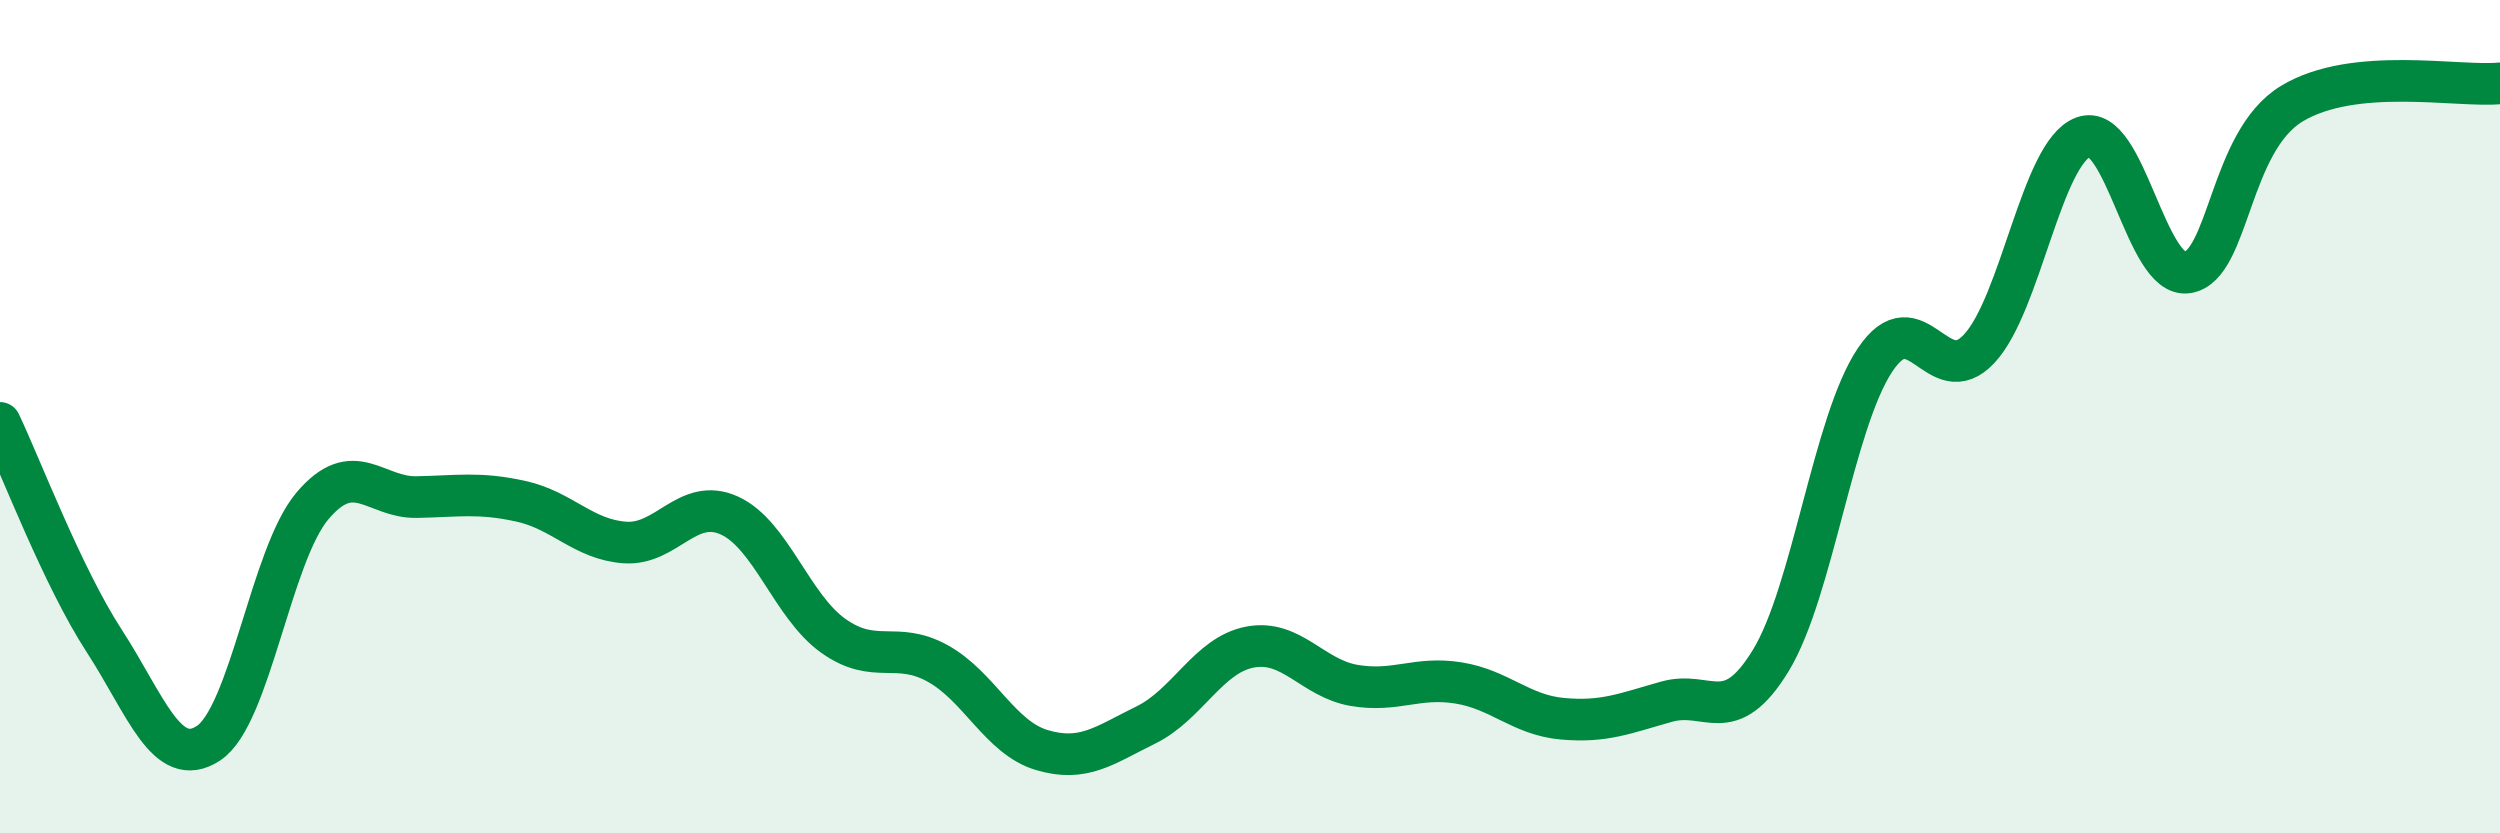
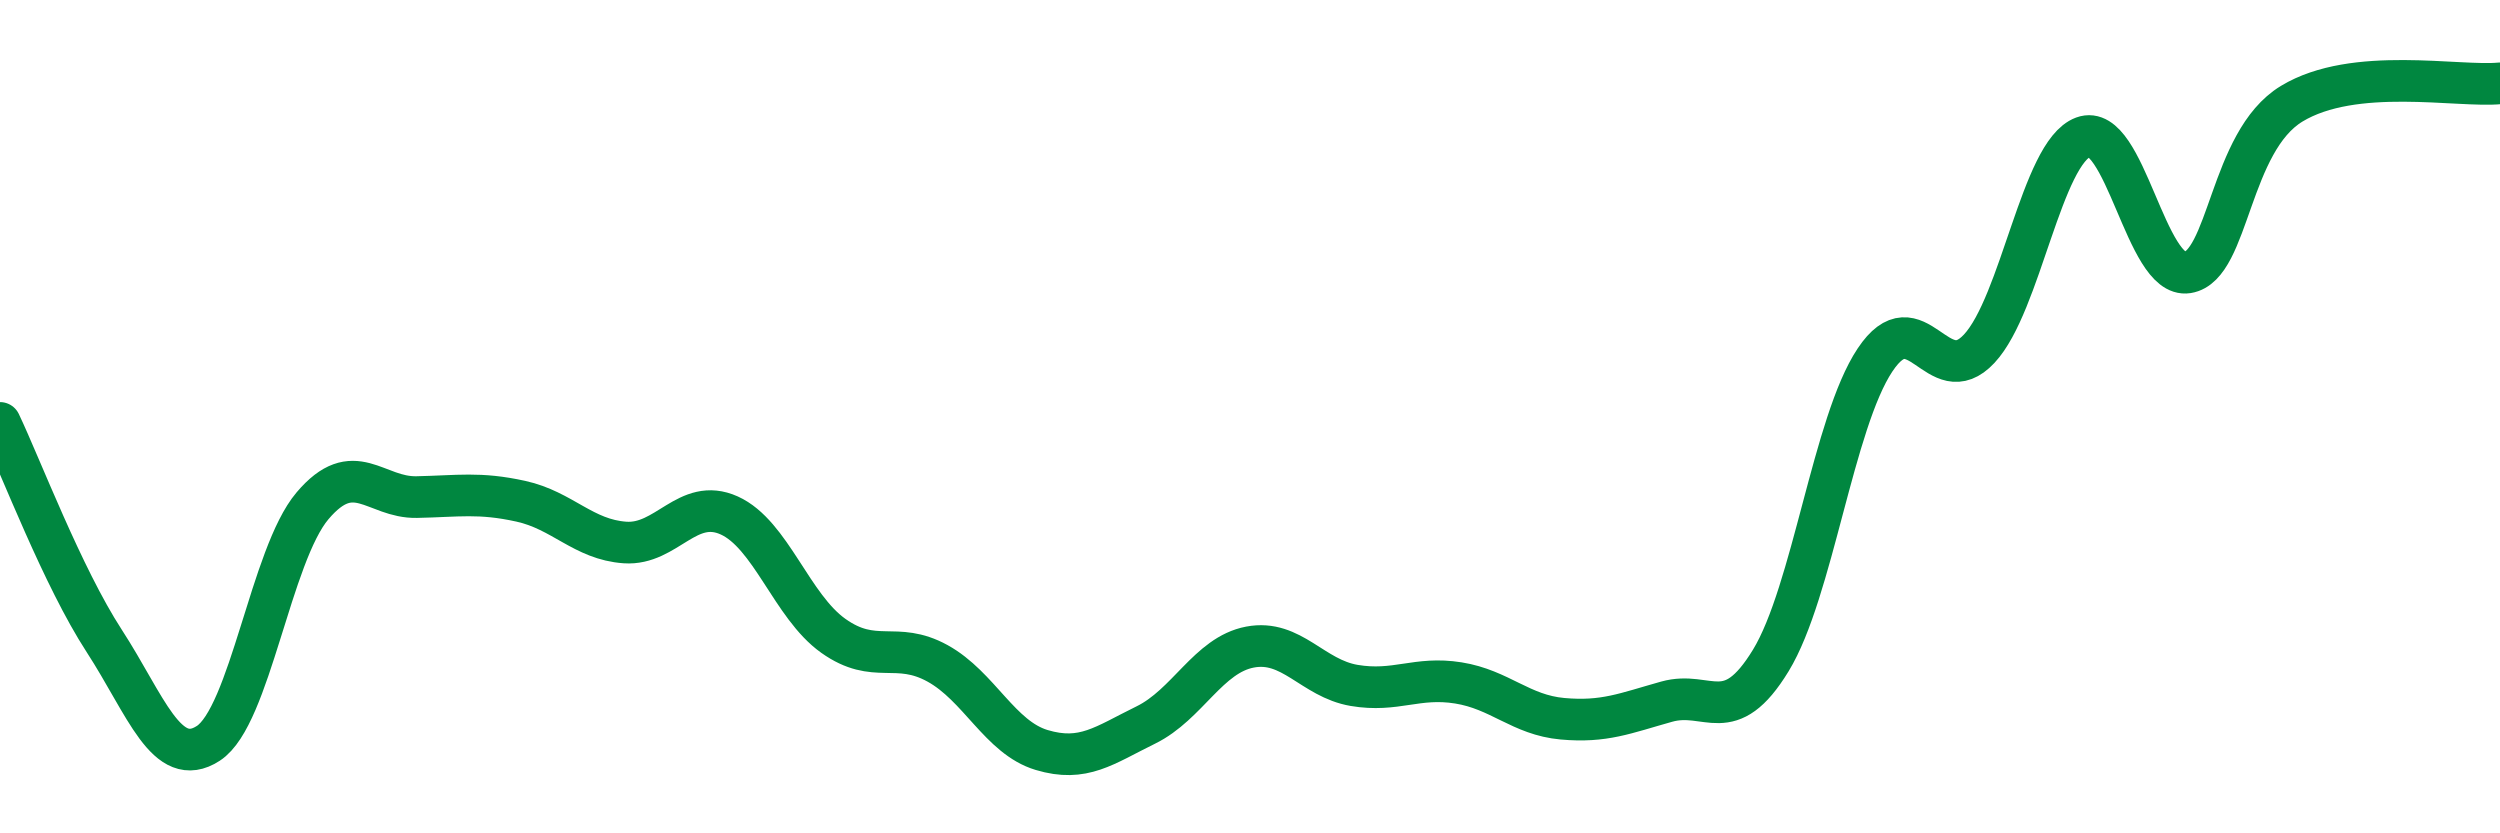
<svg xmlns="http://www.w3.org/2000/svg" width="60" height="20" viewBox="0 0 60 20">
-   <path d="M 0,10.15 C 0.5,11.2 1.5,13.84 2.5,15.38 C 3.5,16.92 4,18.49 5,17.84 C 6,17.19 6.5,13.32 7.5,12.14 C 8.5,10.96 9,11.95 10,11.93 C 11,11.91 11.5,11.81 12.5,12.03 C 13.5,12.25 14,12.95 15,13.02 C 16,13.09 16.5,11.92 17.5,12.37 C 18.5,12.82 19,14.55 20,15.26 C 21,15.97 21.5,15.37 22.5,15.92 C 23.5,16.47 24,17.7 25,18 C 26,18.3 26.5,17.89 27.5,17.4 C 28.5,16.91 29,15.72 30,15.53 C 31,15.34 31.5,16.28 32.5,16.45 C 33.5,16.62 34,16.23 35,16.39 C 36,16.55 36.5,17.16 37.5,17.25 C 38.5,17.34 39,17.12 40,16.84 C 41,16.56 41.5,17.49 42.5,15.85 C 43.5,14.21 44,10.14 45,8.64 C 46,7.14 46.5,9.44 47.5,8.37 C 48.5,7.3 49,3.66 50,3.29 C 51,2.92 51.5,6.7 52.5,6.54 C 53.5,6.38 53.5,3.4 55,2.49 C 56.5,1.58 59,2.1 60,2L60 20L0 20Z" fill="#008740" opacity="0.1" stroke-linecap="round" stroke-linejoin="round" />
  <path d="M 0,10.15 C 0.5,11.2 1.5,13.84 2.5,15.38 C 3.5,16.92 4,18.49 5,17.84 C 6,17.19 6.5,13.32 7.5,12.14 C 8.5,10.96 9,11.95 10,11.93 C 11,11.91 11.5,11.81 12.5,12.03 C 13.5,12.25 14,12.95 15,13.02 C 16,13.09 16.5,11.92 17.5,12.37 C 18.5,12.82 19,14.55 20,15.26 C 21,15.97 21.5,15.37 22.5,15.92 C 23.5,16.47 24,17.7 25,18 C 26,18.3 26.5,17.89 27.5,17.4 C 28.5,16.91 29,15.72 30,15.53 C 31,15.34 31.5,16.28 32.5,16.45 C 33.5,16.62 34,16.23 35,16.39 C 36,16.55 36.5,17.16 37.5,17.25 C 38.5,17.34 39,17.12 40,16.84 C 41,16.56 41.5,17.49 42.5,15.85 C 43.5,14.21 44,10.14 45,8.64 C 46,7.14 46.5,9.44 47.5,8.37 C 48.5,7.3 49,3.66 50,3.29 C 51,2.92 51.5,6.7 52.5,6.54 C 53.5,6.38 53.5,3.4 55,2.49 C 56.5,1.58 59,2.1 60,2" stroke="#008740" stroke-width="1" fill="none" stroke-linecap="round" stroke-linejoin="round" />
</svg>